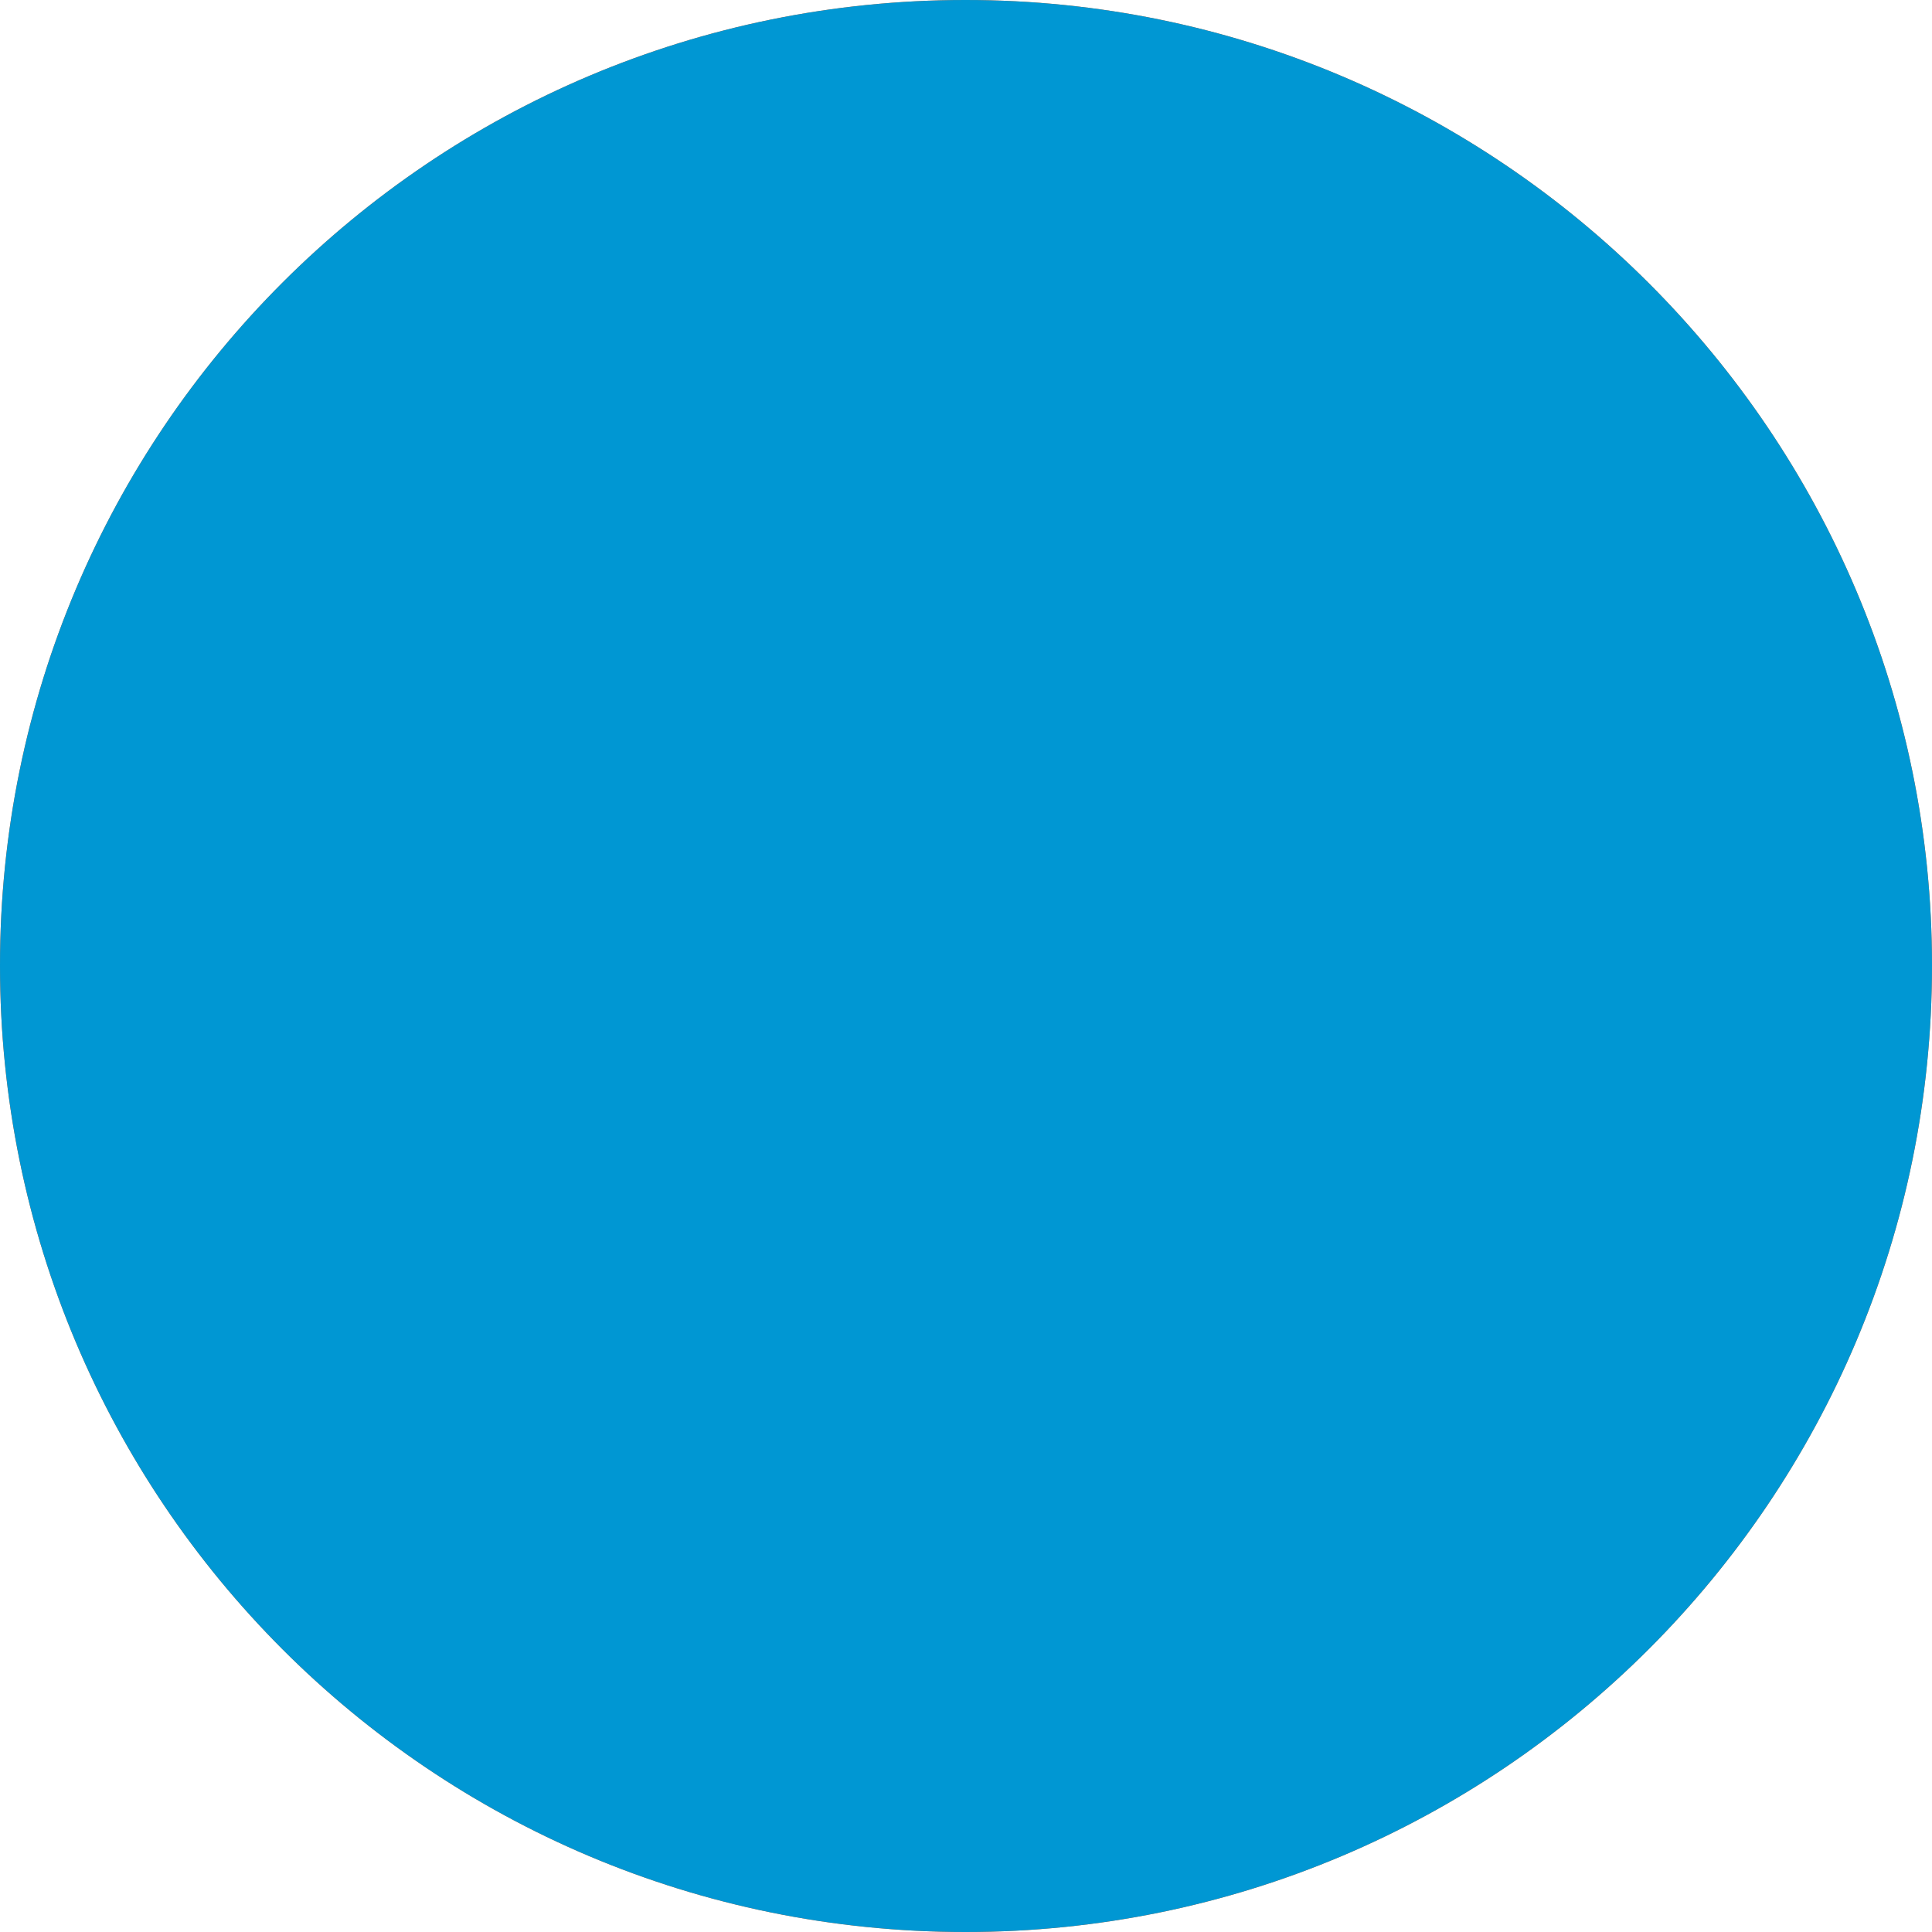
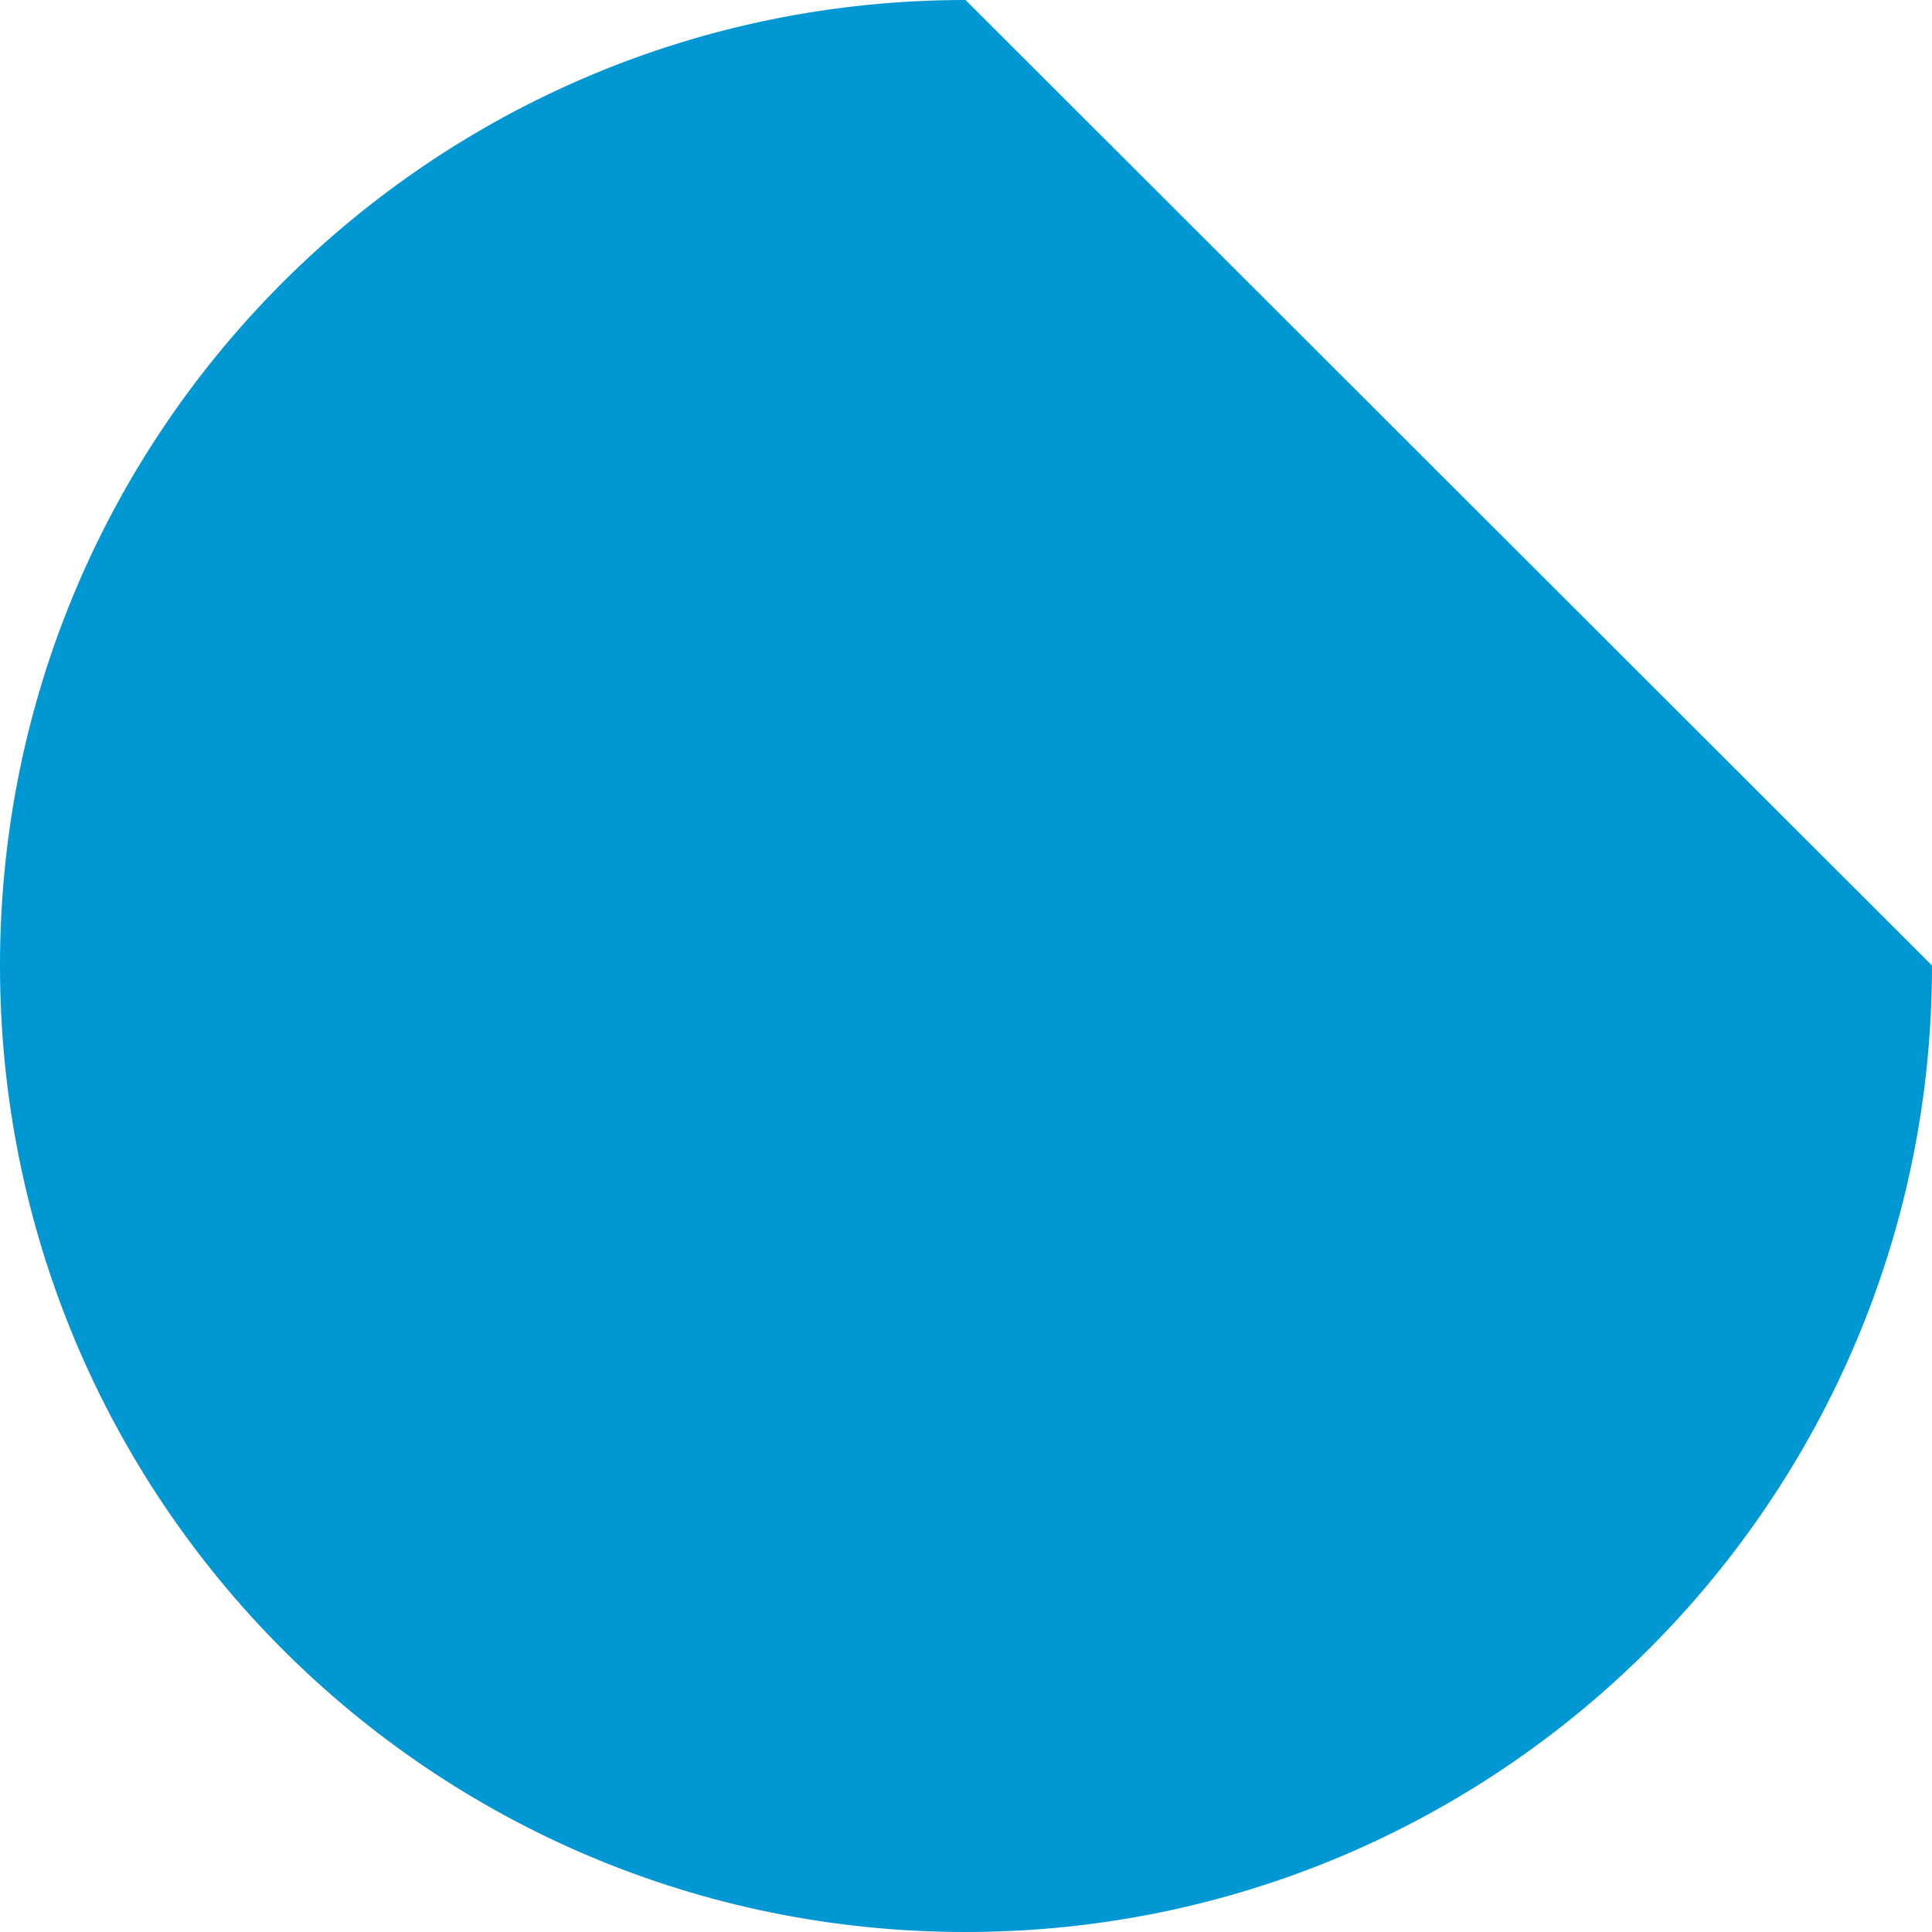
<svg xmlns="http://www.w3.org/2000/svg" id="Layer_3" data-name="Layer 3" viewBox="0 0 19.27 19.27">
  <defs>
    <style>
      .cls-1 {
        fill: #f26722;
      }

      .cls-2 {
        fill: #0097d3;
      }
    </style>
  </defs>
-   <path id="Orange" class="cls-1" d="M19.27,9.63c0,5.32-4.31,9.64-9.64,9.64S0,14.96,0,9.63,4.31,0,9.63,0s9.64,4.32,9.64,9.63Z" />
-   <path id="Orange-2" data-name="Orange" class="cls-2" d="M19.27,9.63c0,5.32-4.31,9.64-9.64,9.64S0,14.96,0,9.63,4.31,0,9.63,0s9.64,4.32,9.64,9.63Z" />
+   <path id="Orange-2" data-name="Orange" class="cls-2" d="M19.27,9.63c0,5.32-4.31,9.64-9.64,9.64S0,14.96,0,9.63,4.31,0,9.63,0Z" />
</svg>